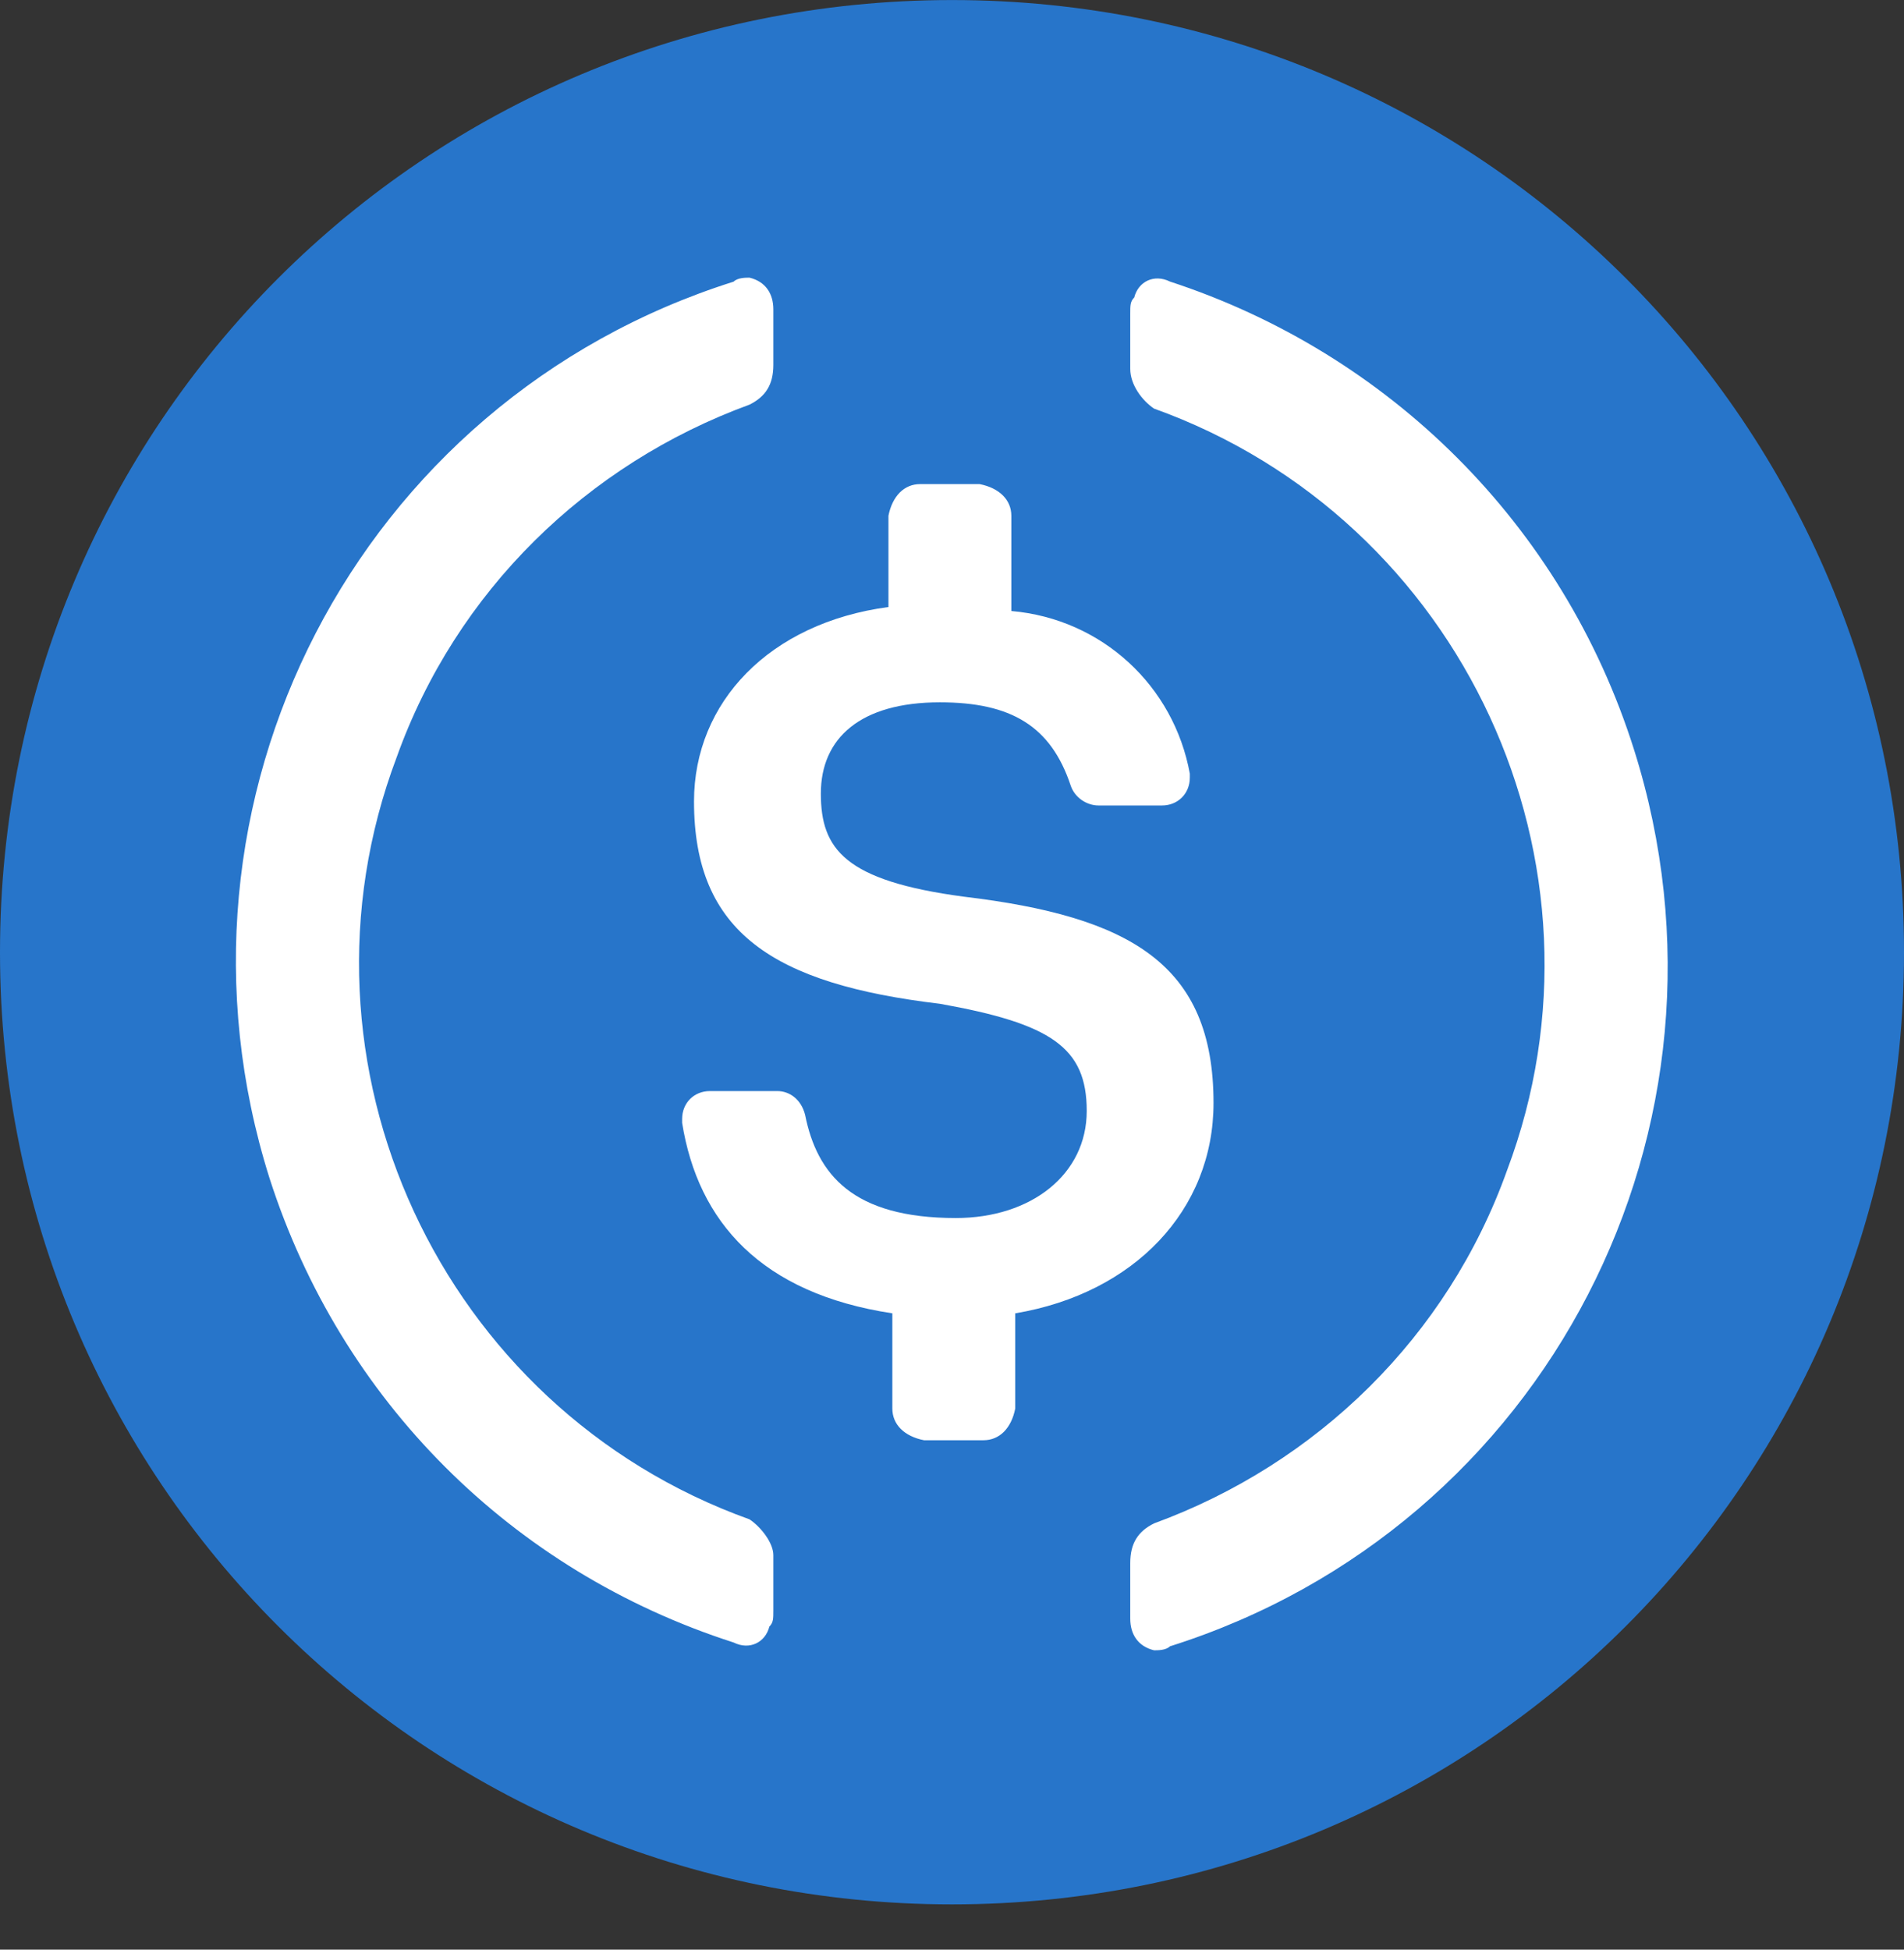
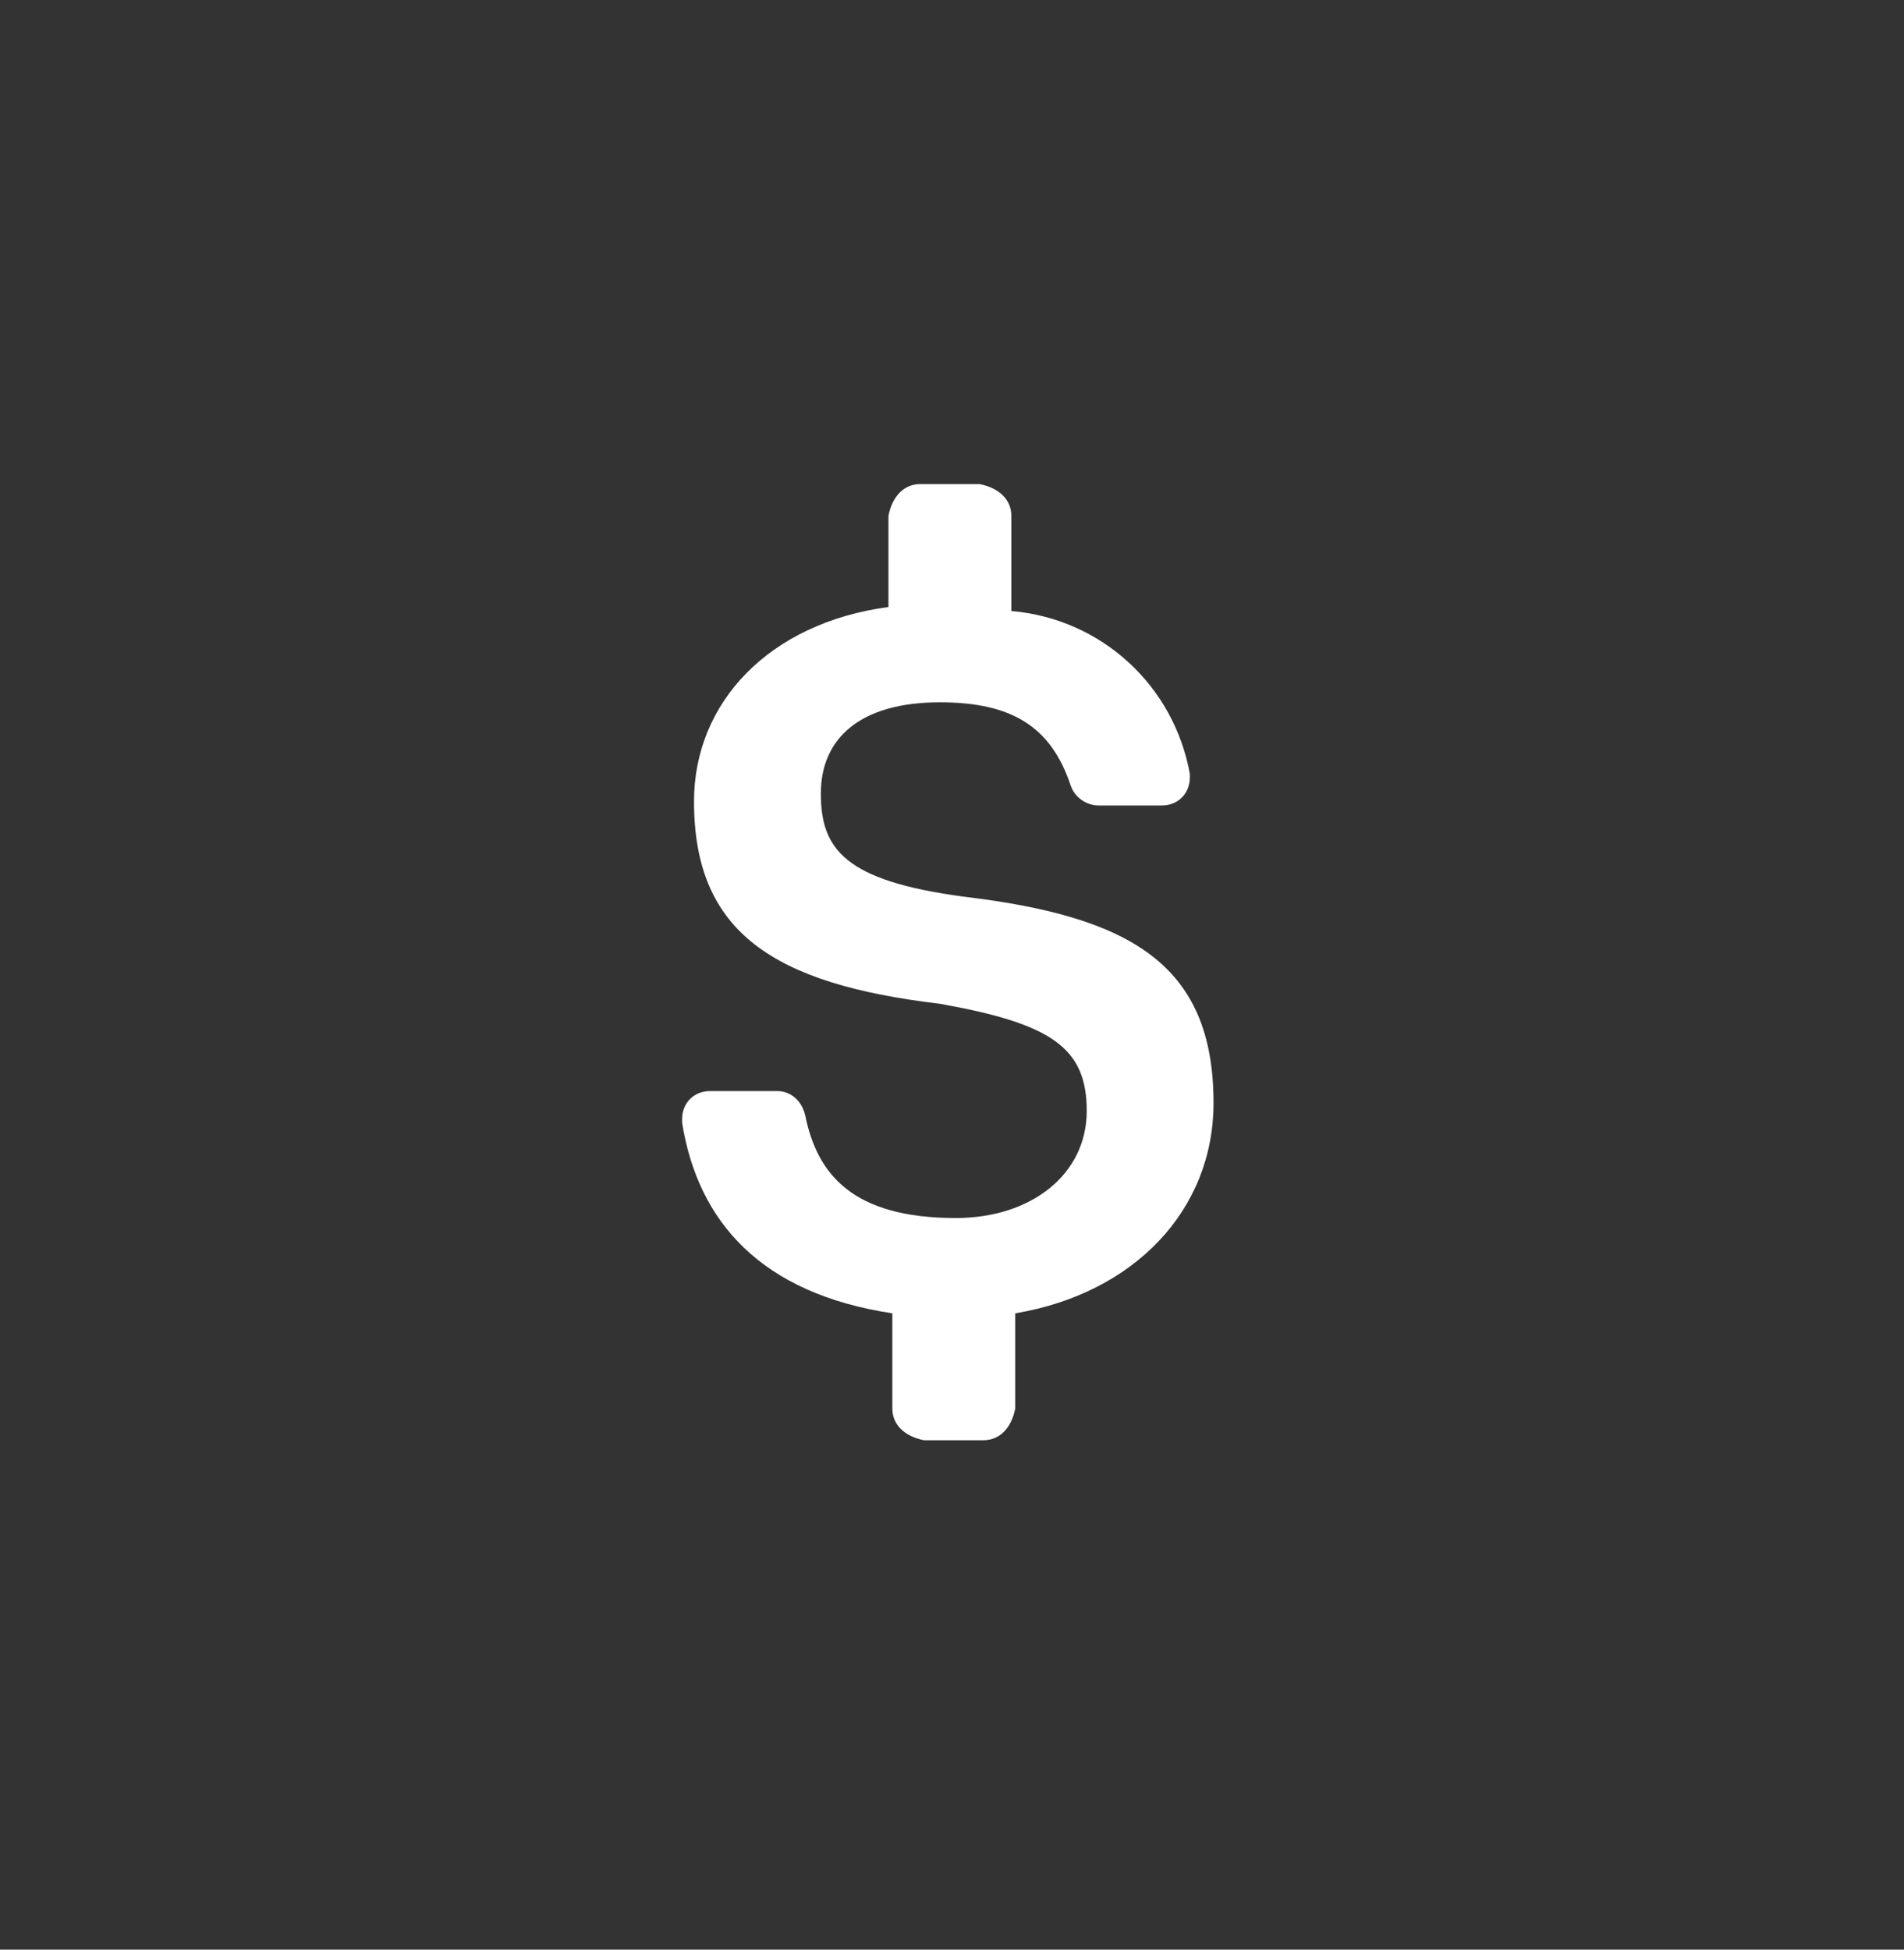
<svg xmlns="http://www.w3.org/2000/svg" width="42" height="43" viewBox="0 0 42 43" fill="none">
  <rect x="0" y="0" width="42" height="43" fill="#333333" stroke="none" />
-   <path d="M21 42.002C32.638 42.002 42 32.64 42 21.002C42 9.363 32.638 0.001 21 0.001C9.362 0.001 0 9.363 0 21.002C0 32.64 9.362 42.002 21 42.002Z" fill="#2775CA" />
  <path d="M26.769 24.327C26.769 21.265 24.932 20.215 21.257 19.776C18.632 19.426 18.107 18.726 18.107 17.502C18.107 16.278 18.982 15.49 20.732 15.49C22.307 15.49 23.182 16.015 23.619 17.328C23.707 17.59 23.97 17.765 24.232 17.765H25.633C25.984 17.765 26.246 17.502 26.246 17.151V17.063C25.895 15.137 24.32 13.651 22.309 13.476V11.376C22.309 11.026 22.046 10.763 21.609 10.677H20.297C19.946 10.677 19.684 10.94 19.598 11.376V13.388C16.973 13.739 15.309 15.488 15.309 17.676C15.309 20.564 17.059 21.702 20.734 22.139C23.184 22.576 23.972 23.101 23.972 24.501C23.972 25.902 22.748 26.864 21.084 26.864C18.81 26.864 18.023 25.902 17.76 24.59C17.672 24.239 17.409 24.064 17.147 24.064H15.66C15.309 24.064 15.047 24.327 15.047 24.678V24.766C15.398 26.954 16.796 28.529 19.684 28.966V31.066C19.684 31.417 19.946 31.679 20.383 31.765H21.695C22.046 31.765 22.309 31.503 22.395 31.066V28.966C25.018 28.527 26.769 26.689 26.769 24.327Z" fill="white" />
-   <path d="M16.534 33.51C9.709 31.06 6.208 23.447 8.747 16.71C10.06 13.035 12.947 10.236 16.534 8.924C16.885 8.749 17.059 8.487 17.059 8.048V6.824C17.059 6.473 16.885 6.21 16.534 6.124C16.446 6.124 16.271 6.124 16.183 6.212C7.871 8.837 3.321 17.674 5.946 25.988C7.521 30.887 11.284 34.651 16.183 36.226C16.534 36.4 16.883 36.226 16.971 35.875C17.059 35.787 17.059 35.701 17.059 35.524V34.3C17.059 34.035 16.796 33.687 16.534 33.51ZM25.808 6.21C25.457 6.036 25.108 6.21 25.02 6.561C24.932 6.649 24.932 6.735 24.932 6.912V8.136C24.932 8.487 25.194 8.835 25.457 9.012C32.282 11.463 35.782 19.075 33.244 25.812C31.931 29.487 29.044 32.286 25.457 33.599C25.106 33.773 24.932 34.035 24.932 34.474V35.699C24.932 36.049 25.106 36.312 25.457 36.398C25.545 36.398 25.719 36.398 25.808 36.31C34.119 33.685 38.67 24.848 36.045 16.534C34.47 11.549 30.621 7.785 25.808 6.21Z" fill="white" />
</svg>